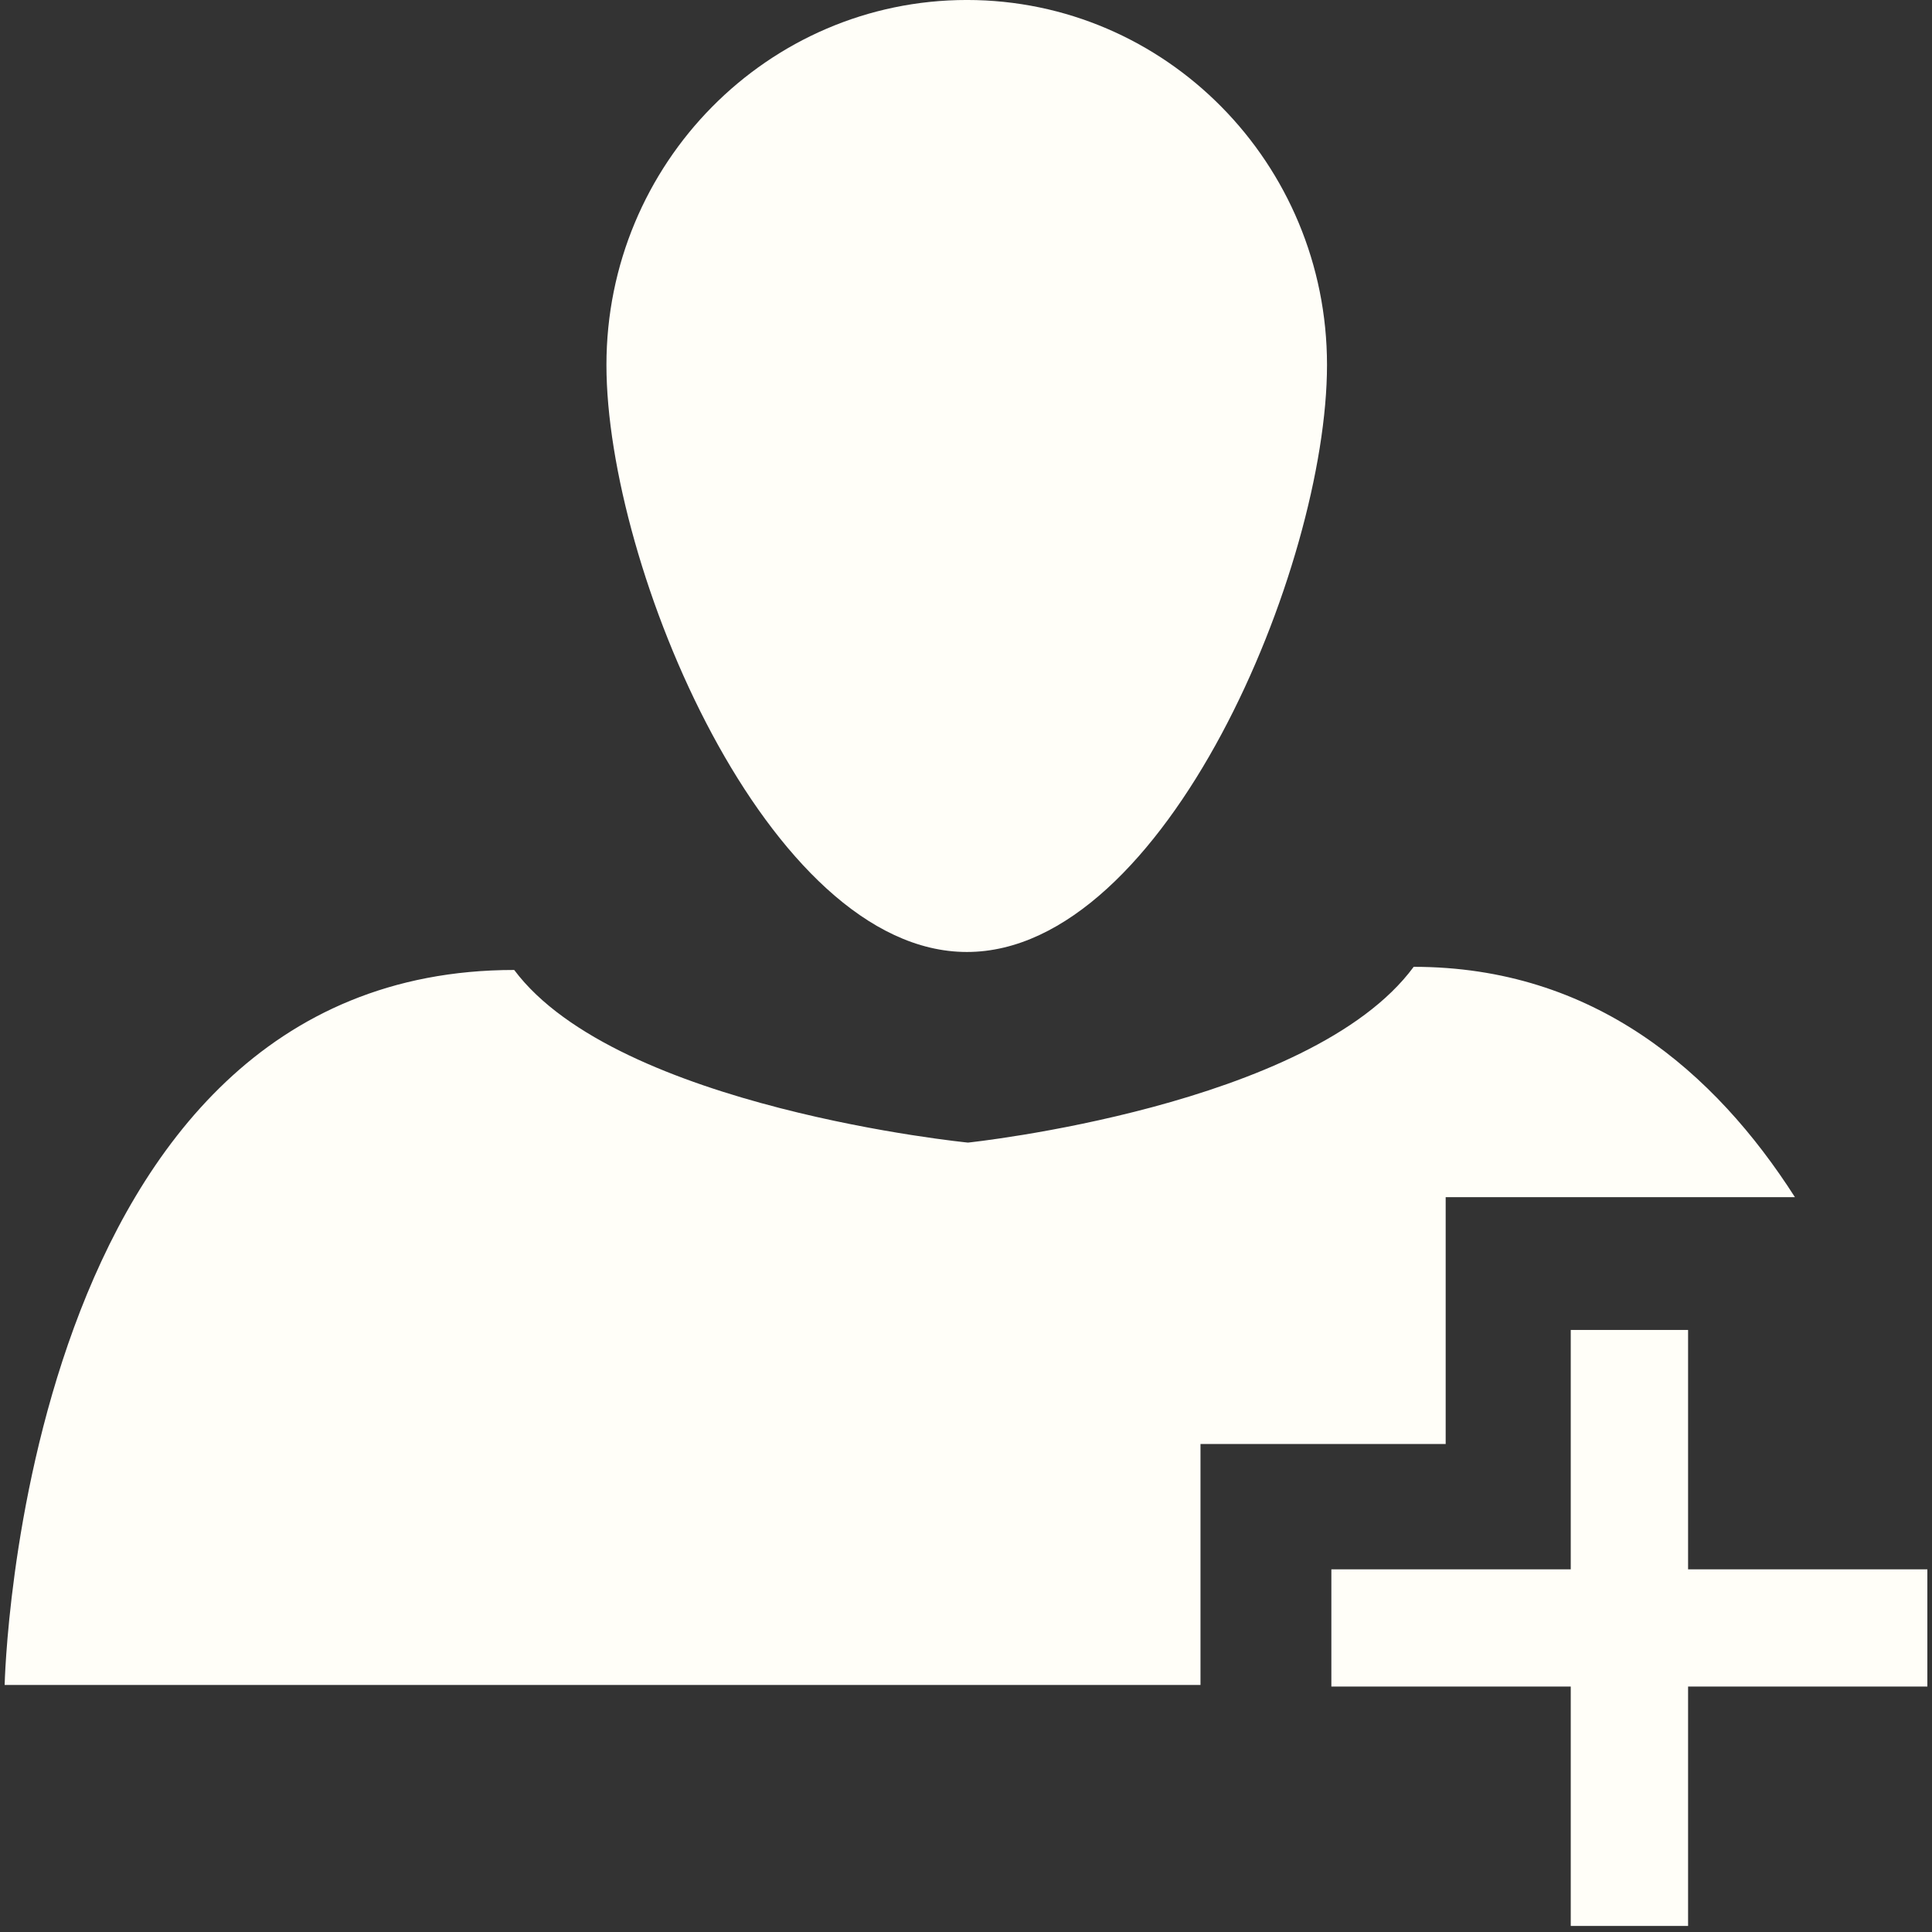
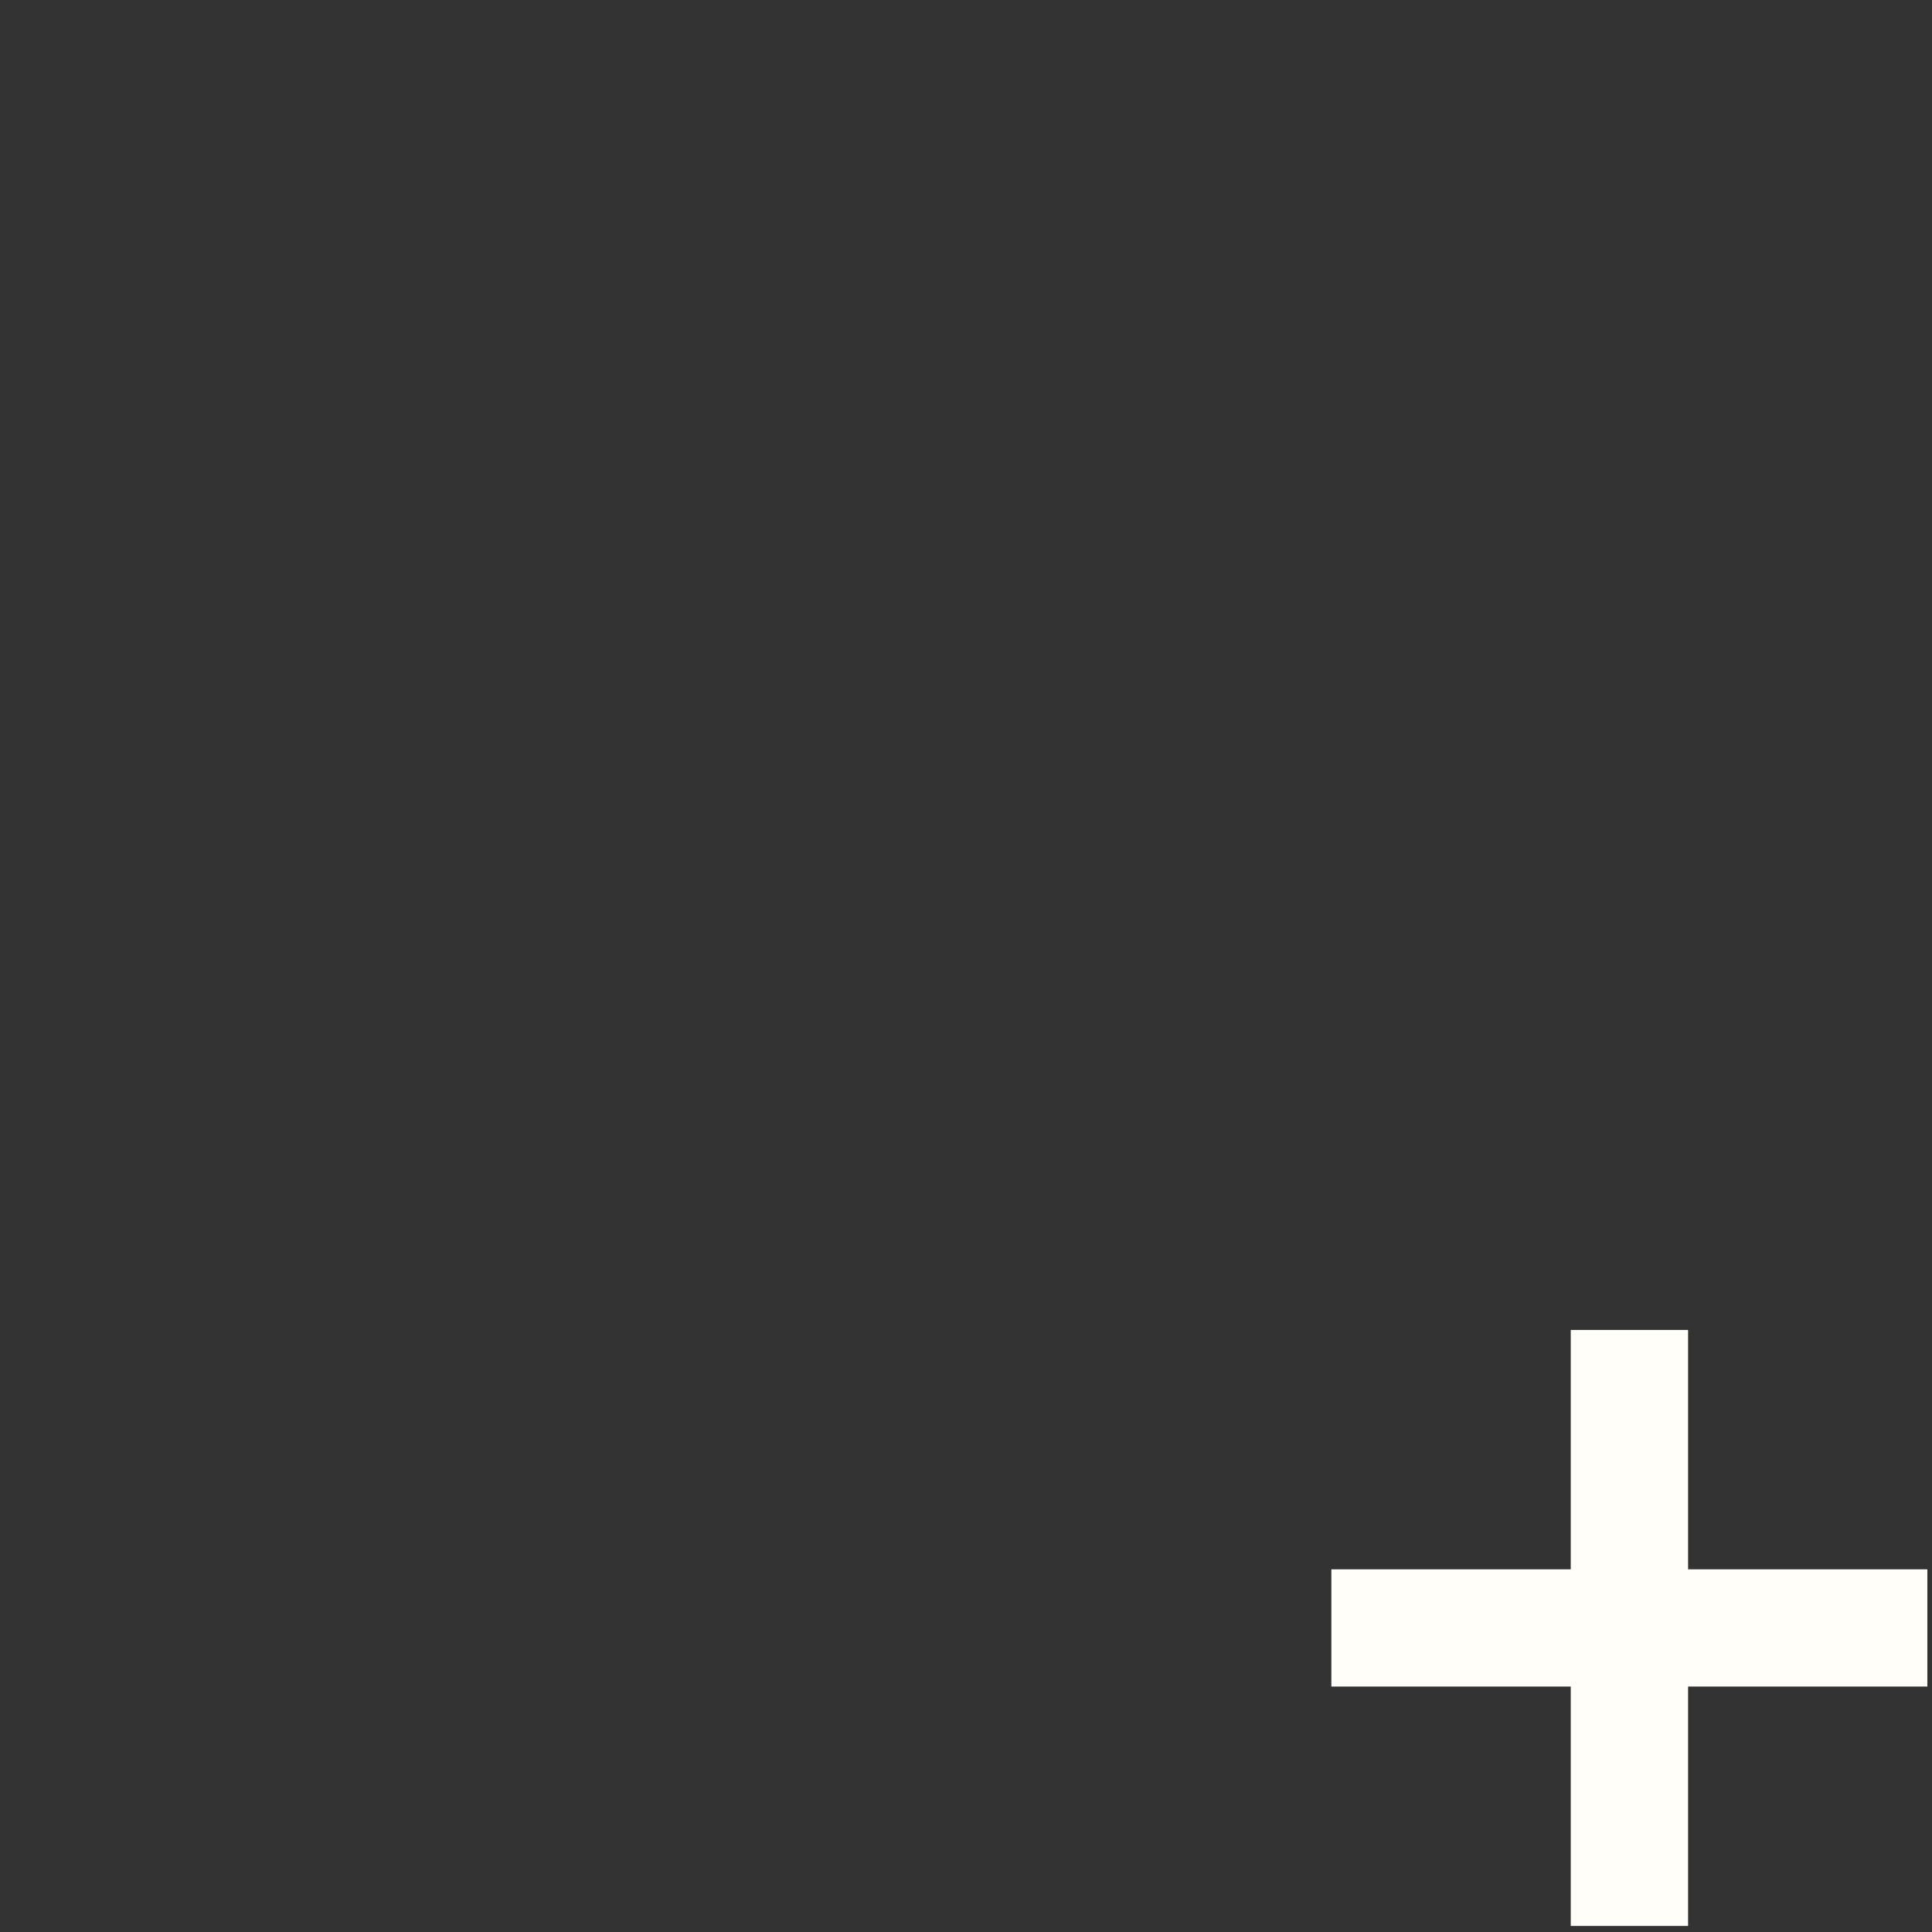
<svg xmlns="http://www.w3.org/2000/svg" width="302" height="302" viewBox="0 0 302 302" fill="none">
  <rect x="0" y="0" width="302" height="302" fill="#333333" stroke="none" />
-   <path fill-rule="evenodd" clip-rule="evenodd" d="M207.431 57.042C207.431 88.574 182.221 148.808 151.141 148.808C120.043 148.808 94.795 88.574 94.795 57.042C94.795 25.547 120.043 -0.003 151.141 -0.003C182.221 -0.003 207.431 25.547 207.431 57.042Z" fill="#FFFEF8" />
  <path fill-rule="evenodd" clip-rule="evenodd" d="M301.273 245.31H263.872V207.891H245.531V245.31H208.111V263.633H245.531V301.053H263.872V263.633H301.273V245.31Z" fill="#FFFEF8" />
-   <path fill-rule="evenodd" clip-rule="evenodd" d="M280.572 187.133C268.061 167.565 249.134 151.129 220.98 151.129C204.865 173 151.311 178.604 151.311 178.604C151.311 178.604 96.531 173.207 80.378 151.62C3.085 151.62 0.727 263.388 0.727 263.388H187.655V225.723H225.981V187.133H280.572Z" fill="#FFFEF8" />
</svg>